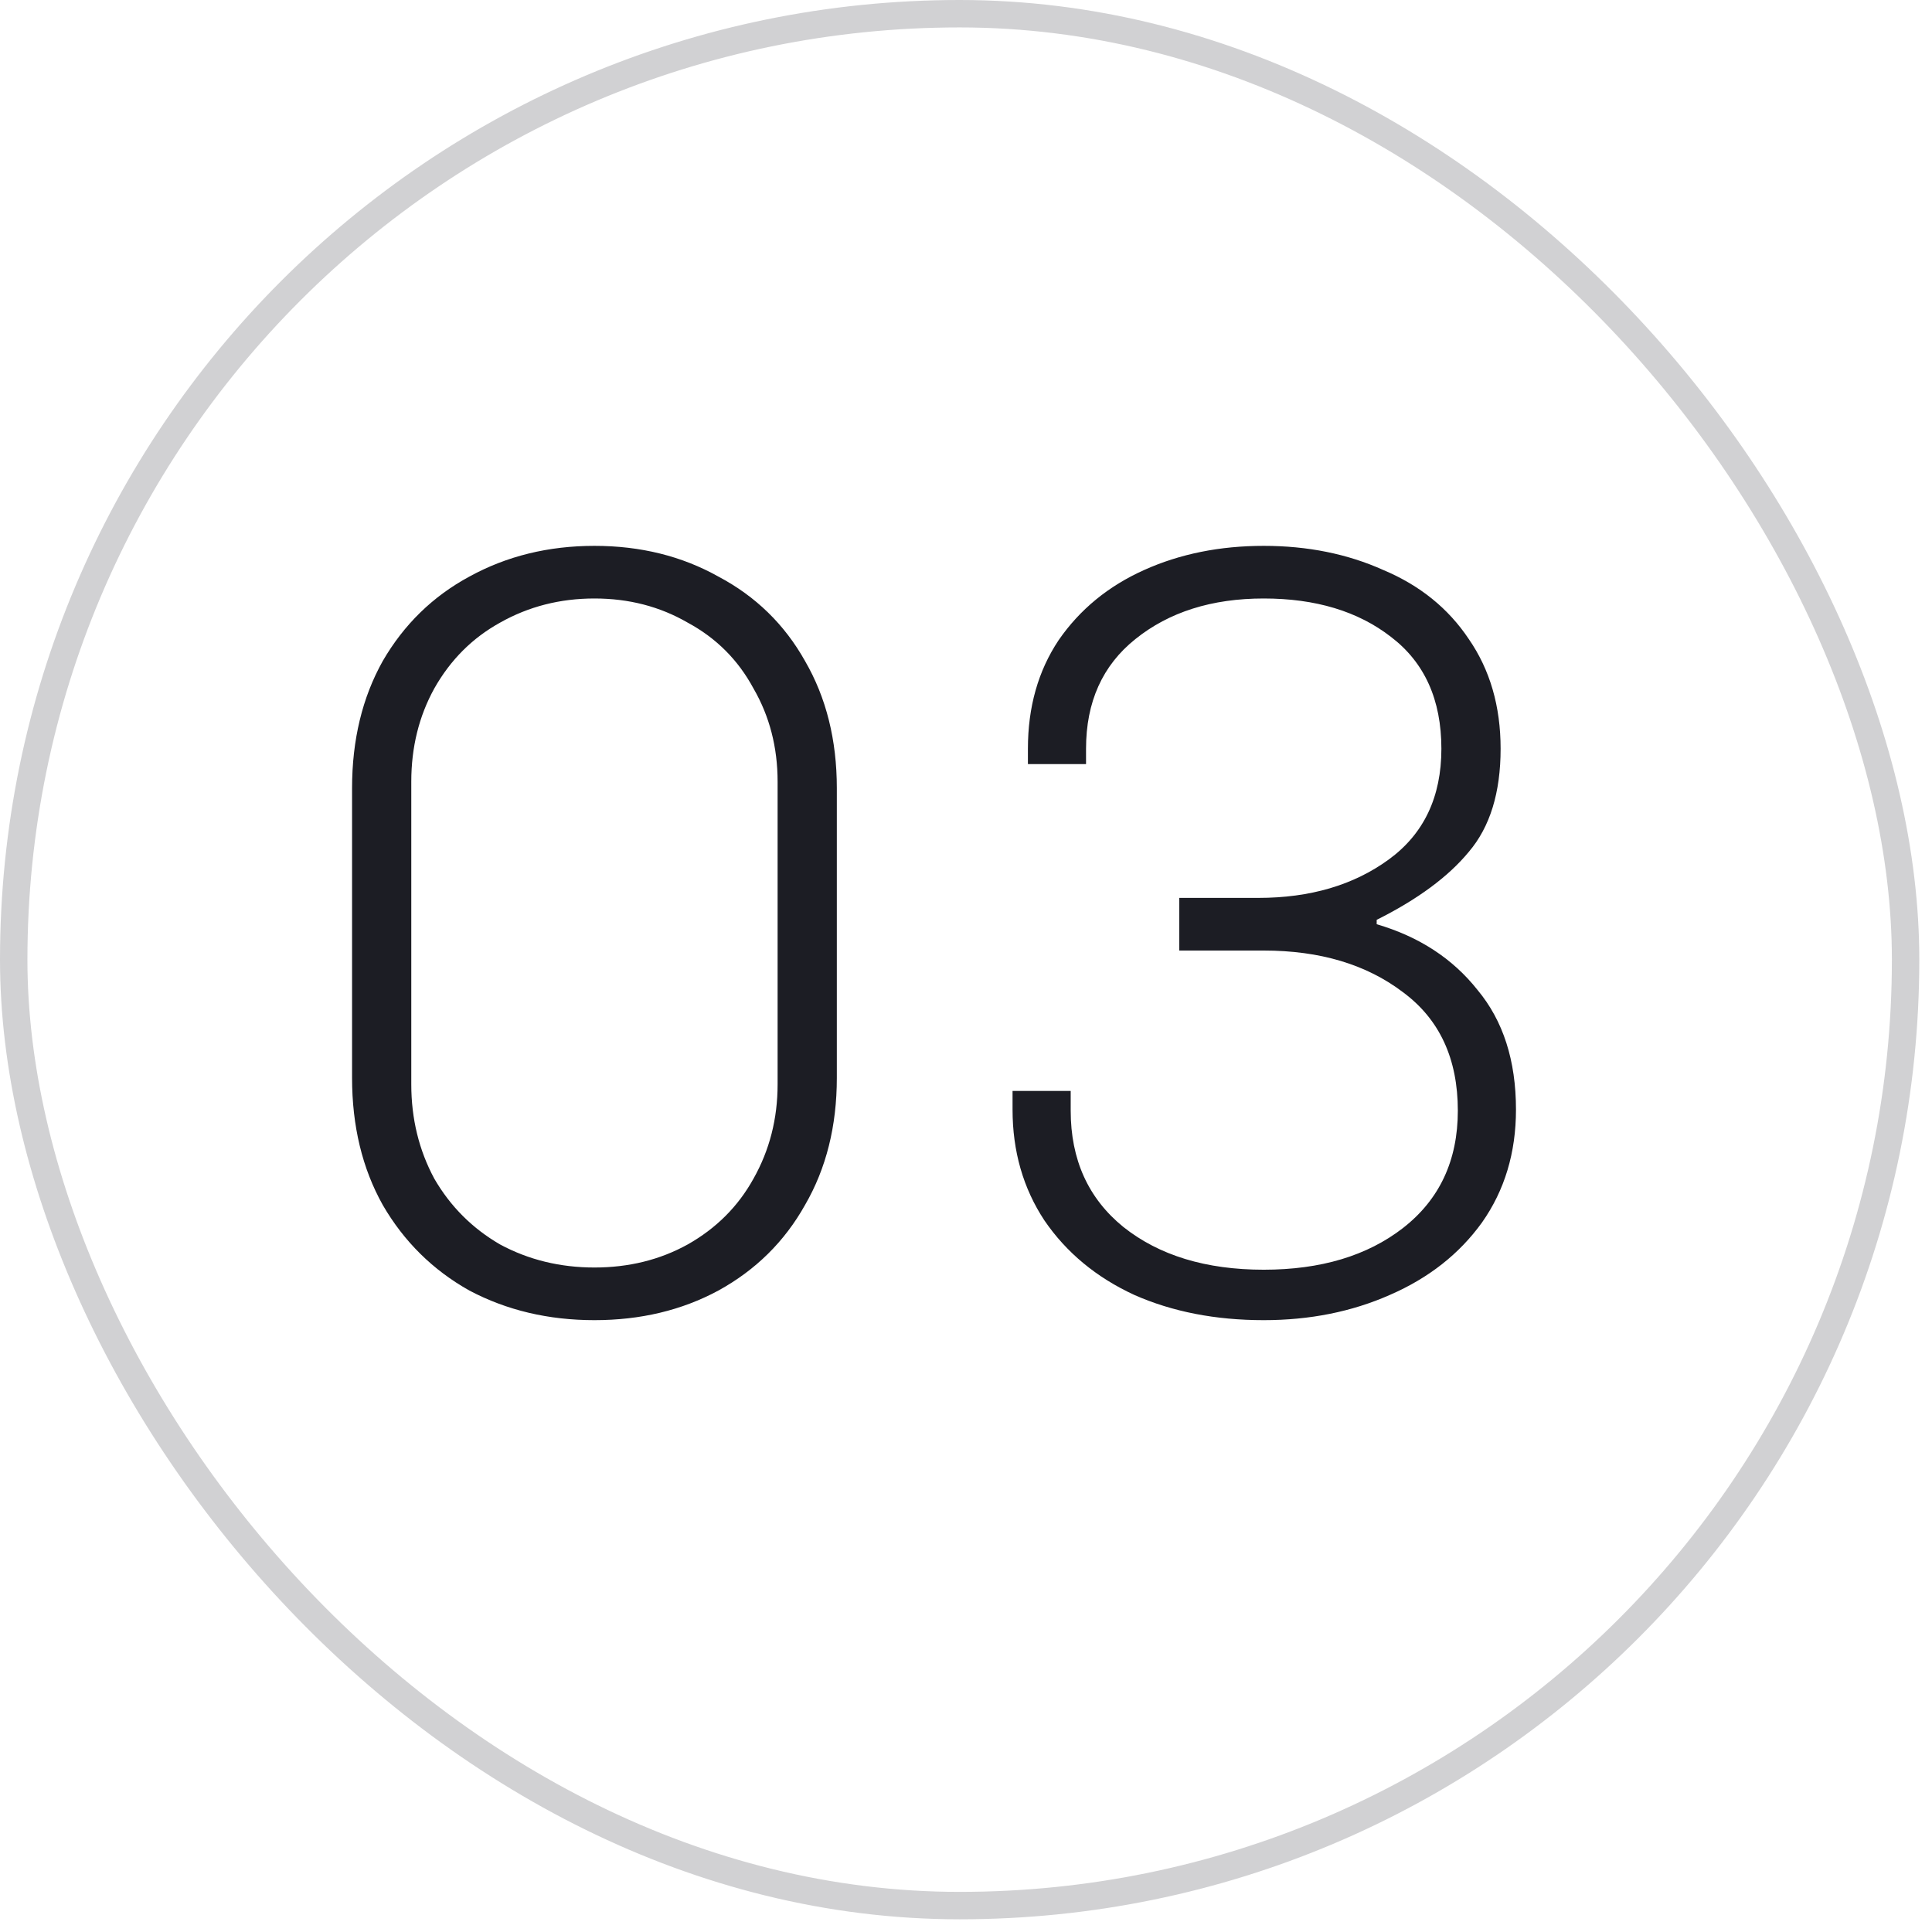
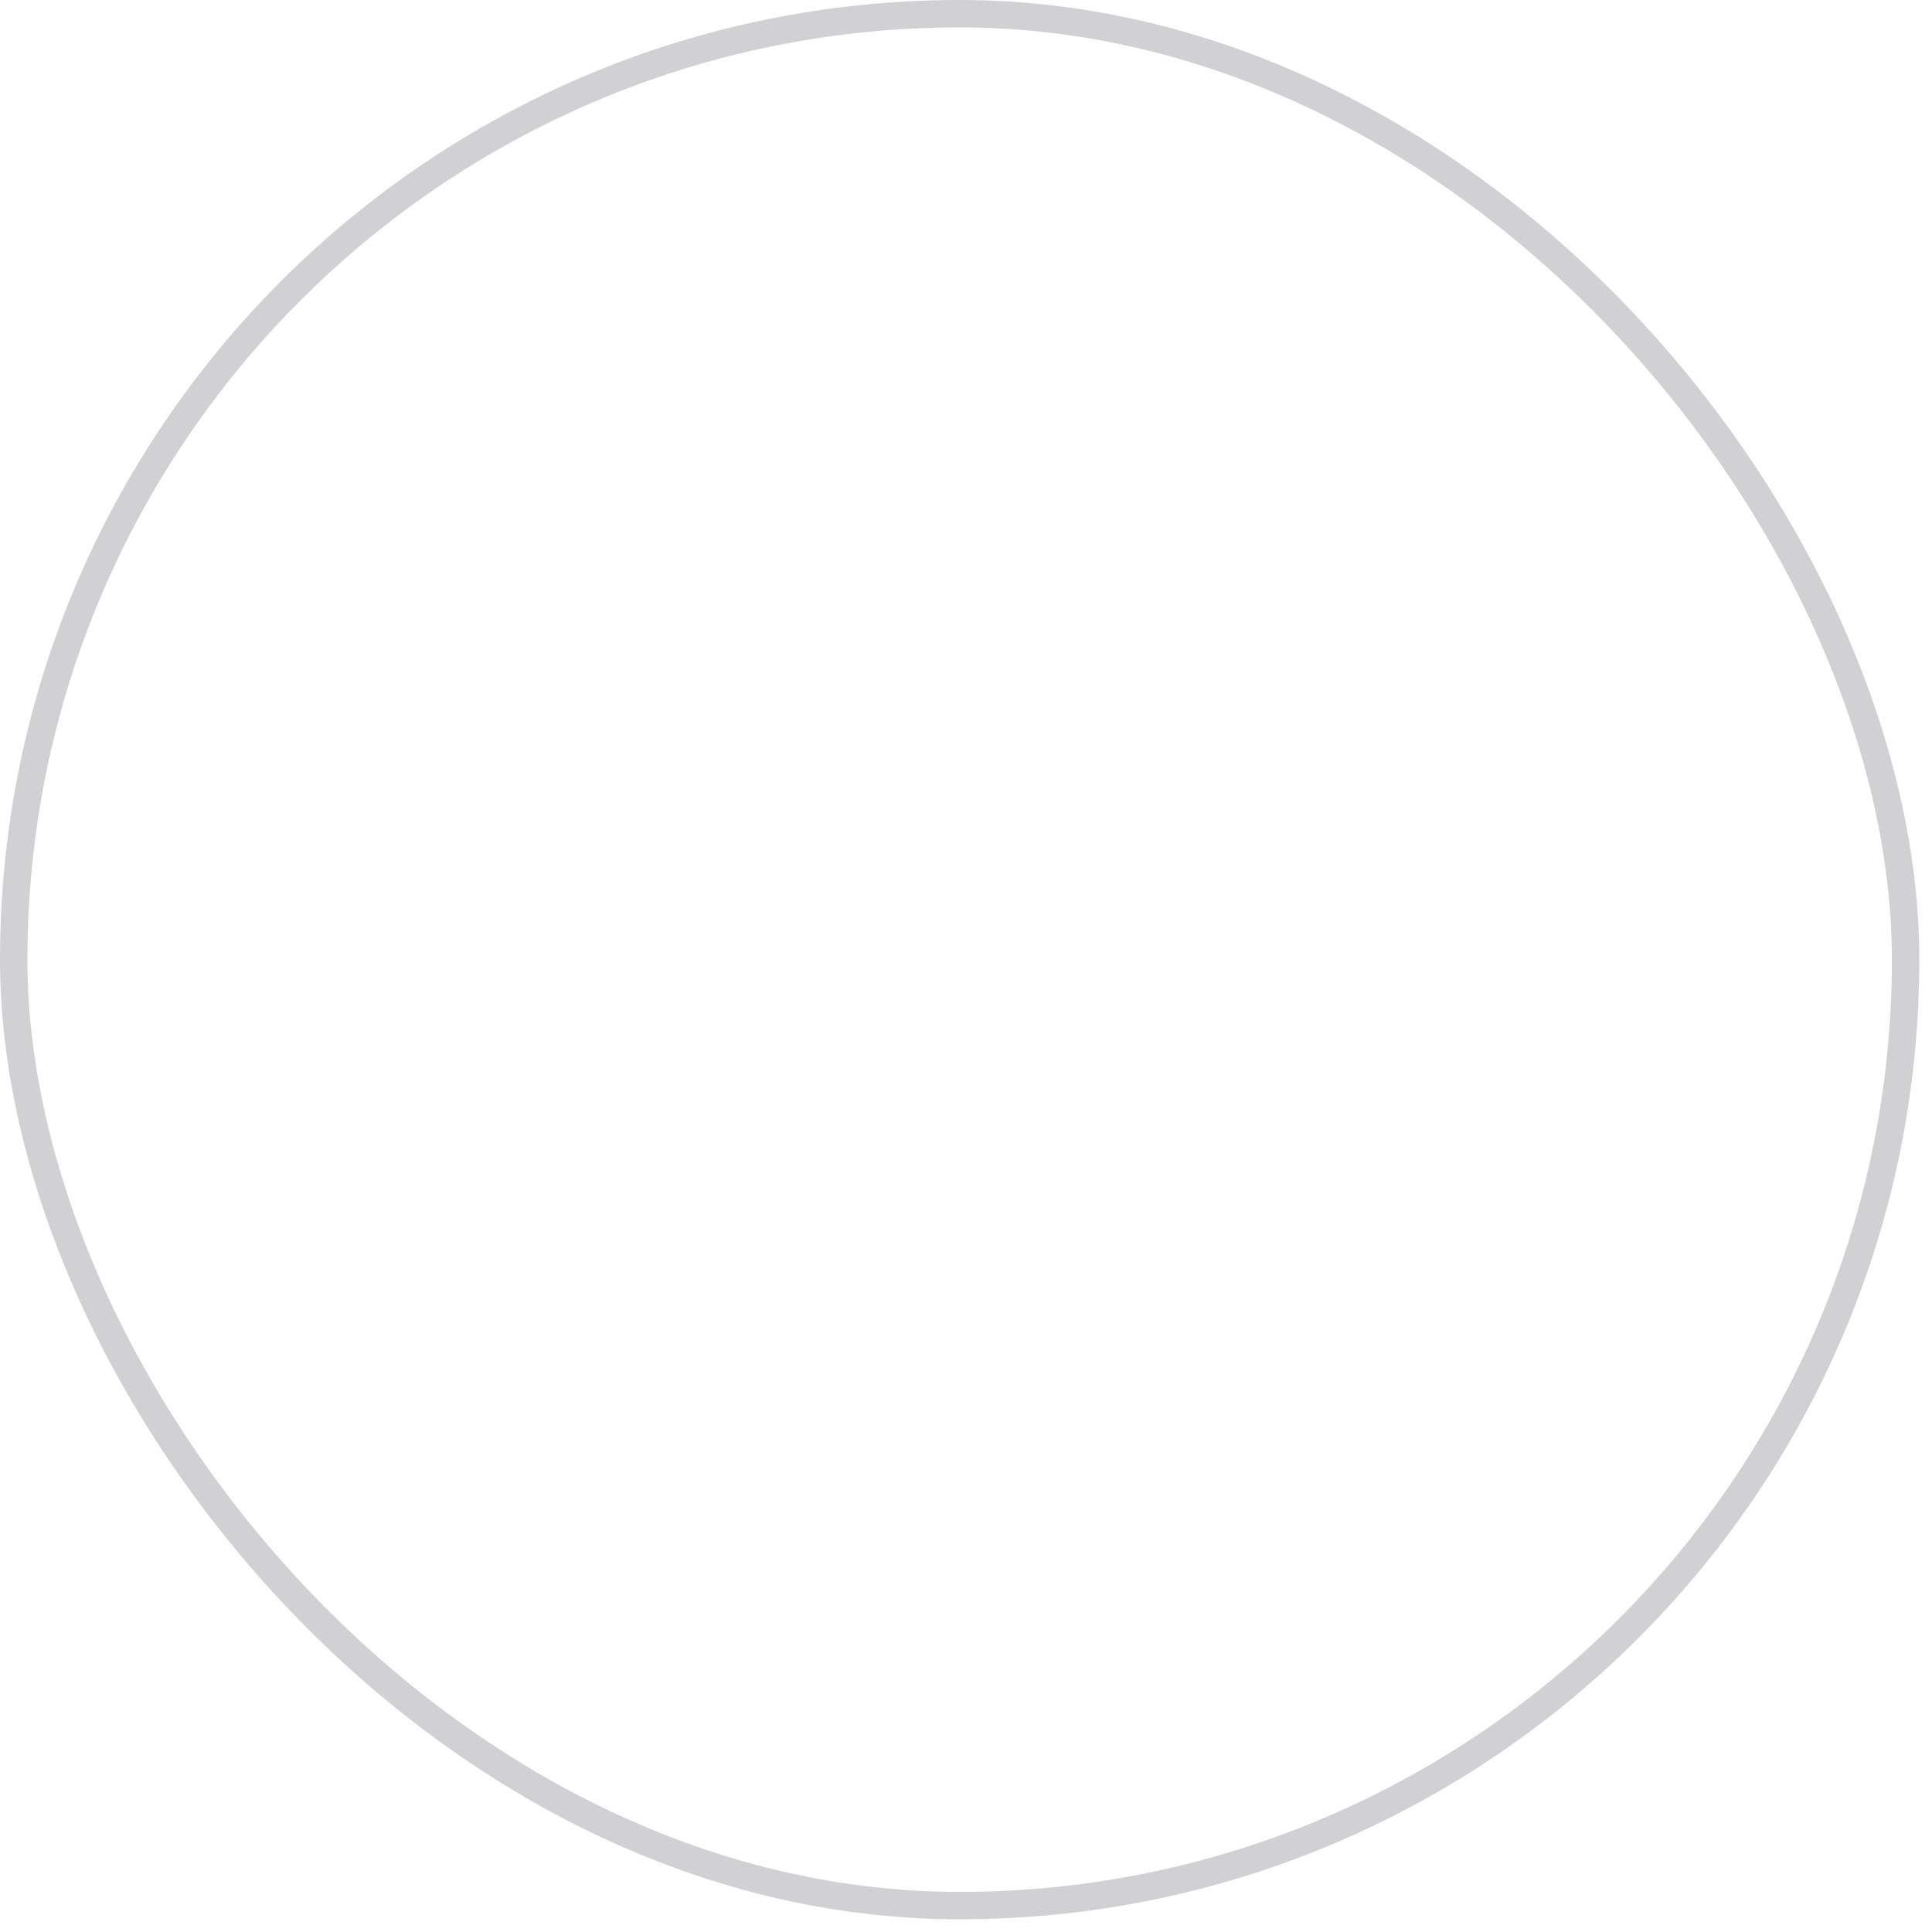
<svg xmlns="http://www.w3.org/2000/svg" width="84" height="84" viewBox="0 0 84 84" fill="none">
  <rect x="0.596" y="0.596" width="82.256" height="82.256" rx="41.128" stroke="#D1D1D3" stroke-width="1.192" />
-   <path d="M36.384 46.86C36.384 48.958 35.923 50.802 35.001 52.391C34.111 53.981 32.855 55.22 31.234 56.111C29.644 56.969 27.848 57.398 25.845 57.398C23.843 57.398 22.031 56.969 20.409 56.111C18.82 55.22 17.564 53.981 16.642 52.391C15.752 50.802 15.307 48.958 15.307 46.86V34.271C15.307 32.173 15.752 30.329 16.642 28.739C17.564 27.15 18.82 25.926 20.409 25.068C22.031 24.178 23.843 23.733 25.845 23.733C27.848 23.733 29.644 24.178 31.234 25.068C32.855 25.926 34.111 27.15 35.001 28.739C35.923 30.329 36.384 32.173 36.384 34.271V46.86ZM33.809 33.985C33.809 32.491 33.459 31.14 32.76 29.932C32.092 28.692 31.138 27.738 29.898 27.07C28.691 26.371 27.34 26.021 25.845 26.021C24.351 26.021 22.984 26.371 21.744 27.07C20.536 27.738 19.583 28.692 18.883 29.932C18.216 31.14 17.882 32.491 17.882 33.985V47.146C17.882 48.64 18.216 50.007 18.883 51.247C19.583 52.455 20.536 53.408 21.744 54.108C22.984 54.775 24.351 55.109 25.845 55.109C27.34 55.109 28.691 54.775 29.898 54.108C31.138 53.408 32.092 52.455 32.76 51.247C33.459 50.007 33.809 48.64 33.809 47.146V33.985ZM46.552 48.29C46.552 50.42 47.315 52.105 48.84 53.345C50.398 54.585 52.433 55.205 54.944 55.205C57.424 55.205 59.443 54.6 61 53.392C62.59 52.153 63.384 50.452 63.384 48.29C63.384 46.033 62.59 44.316 61 43.14C59.411 41.932 57.392 41.328 54.944 41.328H51.273V39.039H54.706C56.963 39.039 58.854 38.483 60.38 37.37C61.906 36.258 62.669 34.652 62.669 32.554C62.669 30.424 61.938 28.803 60.476 27.69C59.045 26.578 57.201 26.021 54.944 26.021C52.687 26.021 50.827 26.61 49.365 27.786C47.934 28.93 47.219 30.52 47.219 32.554V33.222H44.692V32.554C44.692 30.742 45.137 29.169 46.027 27.834C46.949 26.498 48.189 25.481 49.747 24.782C51.304 24.082 53.037 23.733 54.944 23.733C56.852 23.733 58.584 24.082 60.142 24.782C61.731 25.449 62.971 26.451 63.861 27.786C64.783 29.121 65.244 30.71 65.244 32.554C65.244 34.462 64.783 35.956 63.861 37.037C62.971 38.117 61.636 39.103 59.856 39.993V40.184C61.7 40.724 63.162 41.678 64.243 43.045C65.355 44.38 65.912 46.113 65.912 48.242C65.912 50.118 65.419 51.755 64.433 53.154C63.448 54.521 62.113 55.57 60.428 56.301C58.775 57.032 56.947 57.398 54.944 57.398C52.846 57.398 50.971 57.032 49.317 56.301C47.664 55.538 46.361 54.457 45.407 53.059C44.485 51.66 44.024 50.054 44.024 48.242V47.432H46.552V48.29Z" fill="#1C1D24" />
</svg>